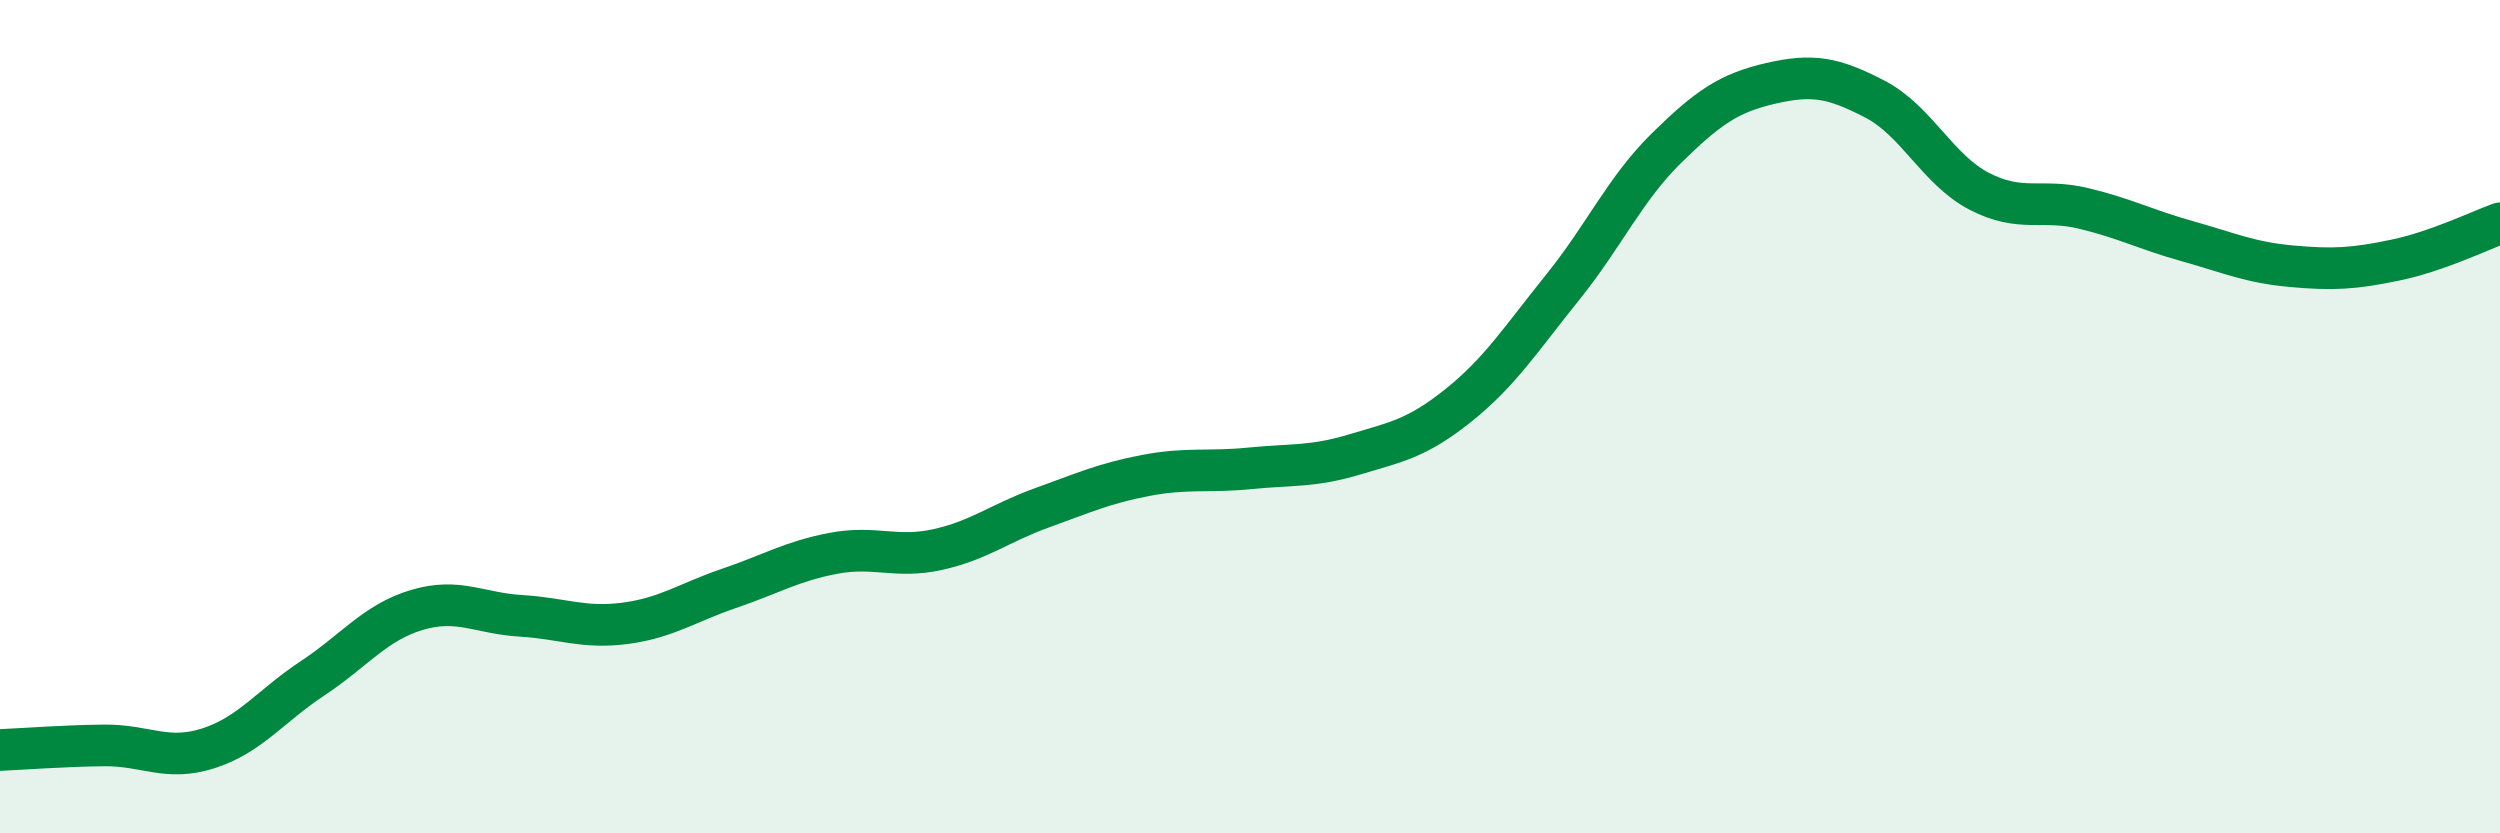
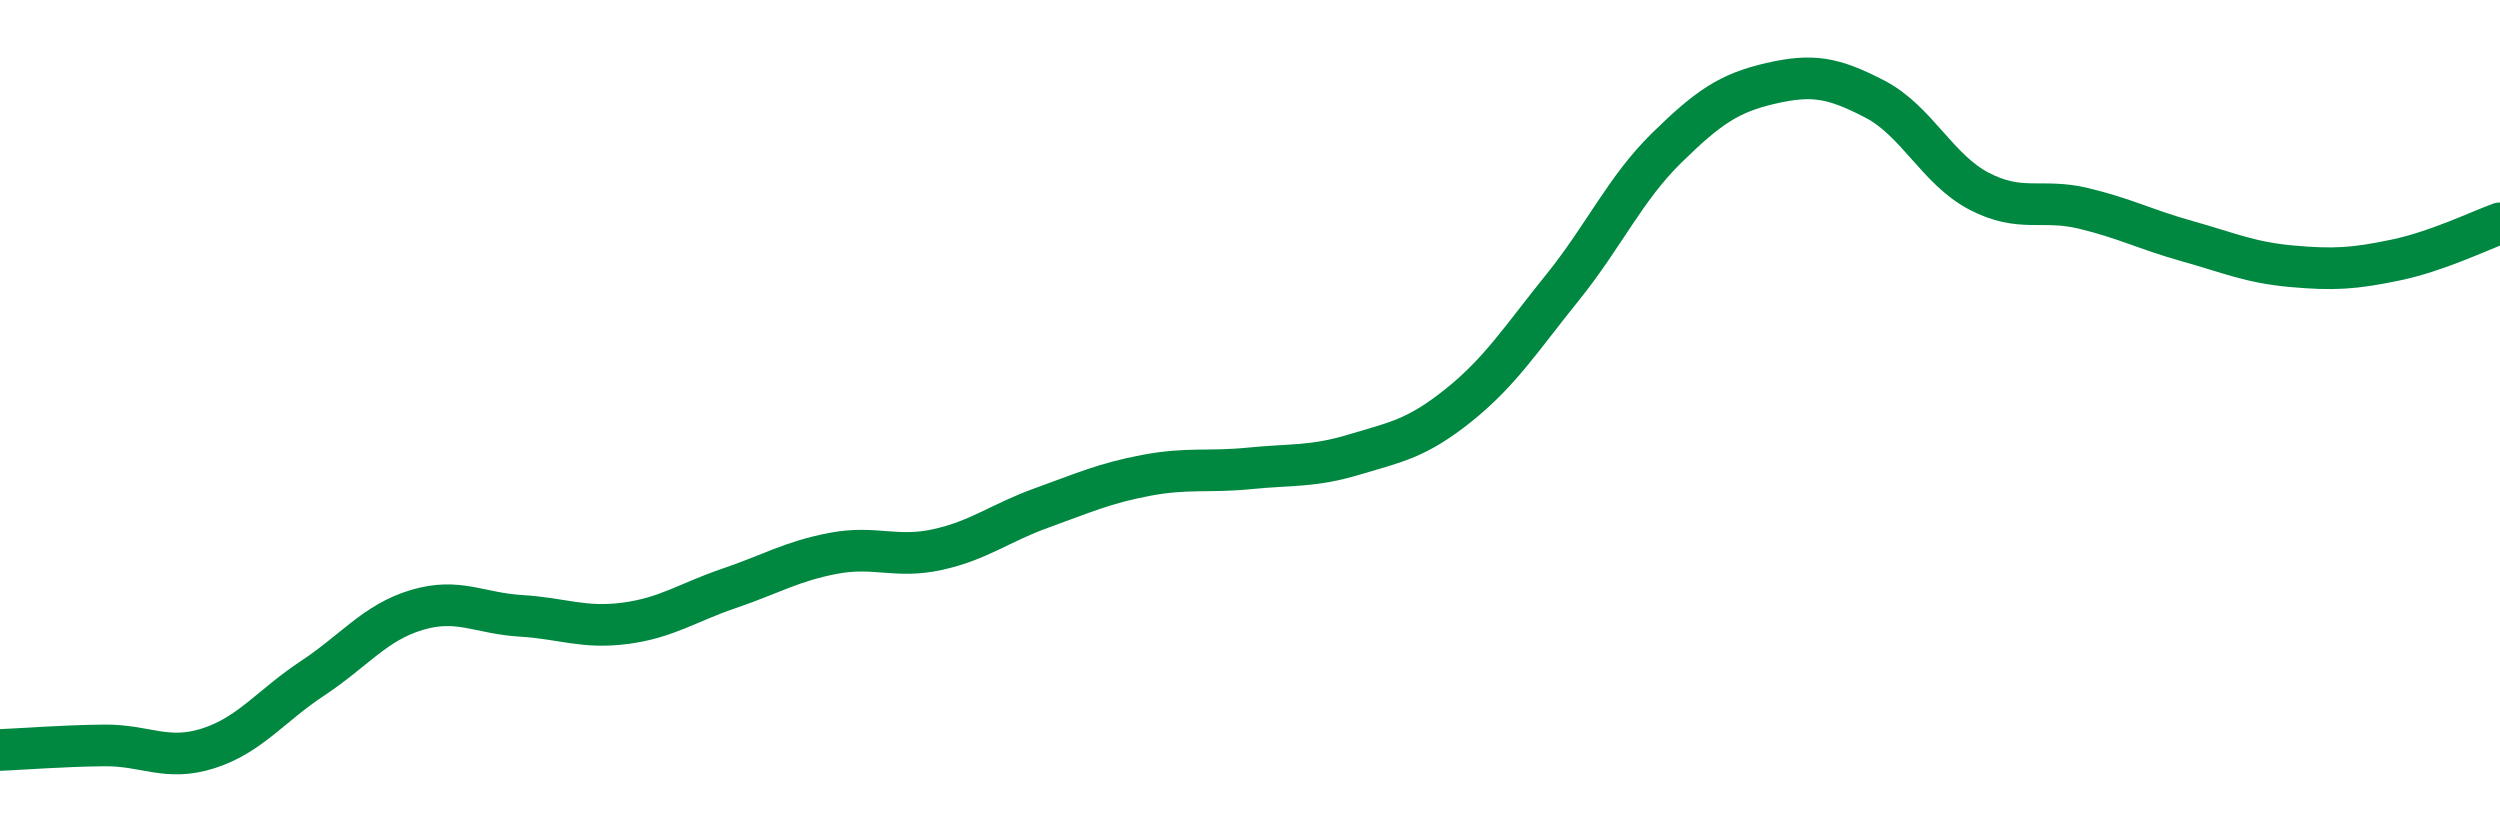
<svg xmlns="http://www.w3.org/2000/svg" width="60" height="20" viewBox="0 0 60 20">
-   <path d="M 0,18 C 0.5,17.98 1.5,17.9 2.5,17.89 C 3.5,17.88 4,18.28 5,17.96 C 6,17.64 6.5,16.94 7.5,16.28 C 8.5,15.62 9,14.94 10,14.64 C 11,14.34 11.5,14.72 12.5,14.78 C 13.5,14.84 14,15.09 15,14.96 C 16,14.83 16.5,14.46 17.5,14.12 C 18.5,13.78 19,13.47 20,13.28 C 21,13.09 21.5,13.41 22.5,13.19 C 23.5,12.97 24,12.55 25,12.19 C 26,11.83 26.5,11.6 27.5,11.41 C 28.5,11.22 29,11.34 30,11.24 C 31,11.14 31.5,11.21 32.5,10.91 C 33.5,10.61 34,10.53 35,9.73 C 36,8.93 36.5,8.14 37.5,6.9 C 38.5,5.66 39,4.53 40,3.55 C 41,2.57 41.5,2.23 42.5,2 C 43.5,1.77 44,1.86 45,2.38 C 46,2.9 46.5,4.07 47.5,4.59 C 48.5,5.11 49,4.76 50,5 C 51,5.24 51.5,5.51 52.5,5.79 C 53.5,6.07 54,6.3 55,6.39 C 56,6.48 56.5,6.45 57.5,6.24 C 58.5,6.03 59.5,5.54 60,5.36L60 20L0 20Z" fill="#008740" opacity="0.1" stroke-linecap="round" stroke-linejoin="round" />
  <path d="M 0,18 C 0.5,17.98 1.5,17.9 2.5,17.89 C 3.5,17.88 4,18.28 5,17.96 C 6,17.64 6.5,16.94 7.5,16.28 C 8.5,15.62 9,14.94 10,14.64 C 11,14.34 11.5,14.72 12.5,14.78 C 13.5,14.84 14,15.09 15,14.96 C 16,14.83 16.5,14.46 17.5,14.12 C 18.5,13.78 19,13.47 20,13.28 C 21,13.09 21.5,13.41 22.5,13.19 C 23.5,12.97 24,12.55 25,12.19 C 26,11.83 26.5,11.6 27.5,11.41 C 28.5,11.22 29,11.34 30,11.24 C 31,11.14 31.5,11.21 32.5,10.91 C 33.5,10.61 34,10.53 35,9.73 C 36,8.93 36.5,8.14 37.5,6.9 C 38.5,5.66 39,4.53 40,3.55 C 41,2.57 41.5,2.23 42.5,2 C 43.5,1.77 44,1.86 45,2.38 C 46,2.9 46.5,4.07 47.5,4.59 C 48.5,5.11 49,4.76 50,5 C 51,5.24 51.5,5.51 52.5,5.79 C 53.5,6.07 54,6.3 55,6.39 C 56,6.48 56.5,6.45 57.5,6.24 C 58.5,6.03 59.5,5.54 60,5.36" stroke="#008740" stroke-width="1" fill="none" stroke-linecap="round" stroke-linejoin="round" />
</svg>